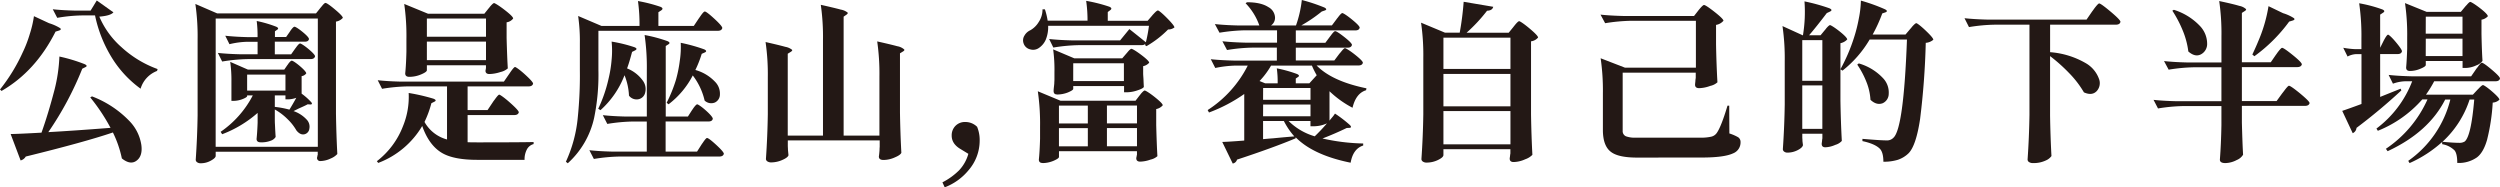
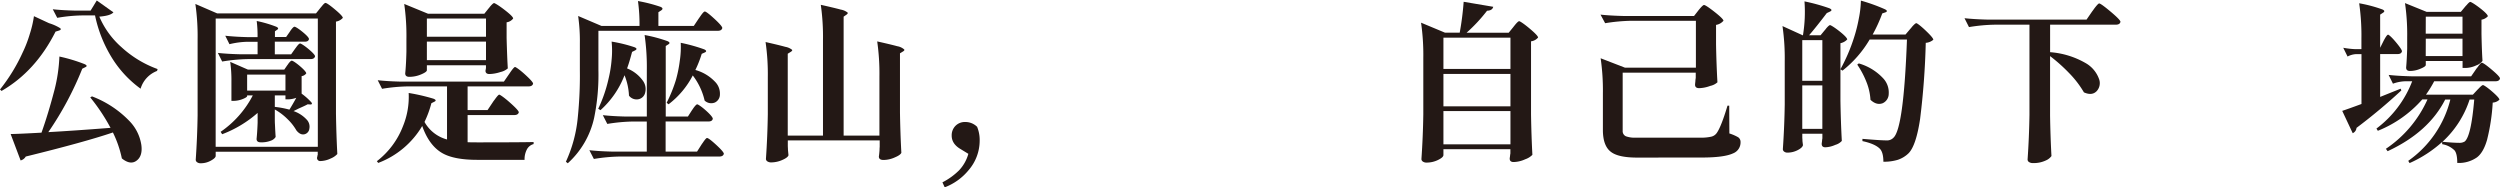
<svg xmlns="http://www.w3.org/2000/svg" viewBox="0 0 810.19 60.71">
  <title>資產 9</title>
  <g id="圖層_2" data-name="圖層 2">
    <g id="圖層_3" data-name="圖層 3">
      <path d="M.5,29.47,0,29A57,57,0,0,0,7.35,17a39.54,39.54,0,0,0,2.31-6A34.31,34.31,0,0,0,11,5.24l4.9,2.28a15.22,15.22,0,0,1,3.62,1.62c.34.33.18.59-.45.78L18,10.25Q11.53,23.11.5,29.47ZM44.25,52.07q-2,1.5-4.76-.73a35.05,35.05,0,0,0-2.9-8.41q-9.19,3.12-28.24,7.8A2.73,2.73,0,0,1,6.68,52L3.45,43.44q2.84-.05,10-.45,2.17-6.07,4.18-13.75a51.48,51.48,0,0,0,1.62-10.92,53,53,0,0,1,8.13,2.45c.82.37.91.71.28,1l-1,.5a104.35,104.35,0,0,1-11,20.55q8-.44,20.16-1.39a61.44,61.44,0,0,0-6.57-9.86l.56-.34a33.13,33.13,0,0,1,12,7.86,14.18,14.18,0,0,1,4,7.91Q46.28,50.57,44.25,52.07Zm1.31-23.33A35.18,35.18,0,0,1,36.2,18.63,42.43,42.43,0,0,1,30.8,5H26.46a51.24,51.24,0,0,0-7.91.78L17.1,3q3.06.34,7.41.44h4.85l2-3.28L36.76,4c-.63.74-2.15,1.2-4.57,1.39a27.66,27.66,0,0,0,7.19,9.91,34.77,34.77,0,0,0,11.69,7.08l-.17.61a8.84,8.84,0,0,0-5.35,5.8Z" style="fill:#231815" />
      <path d="M65.05,52.91a1.89,1.89,0,0,1-1.17-.33,1,1,0,0,1-.45-.78q.5-7.18.61-14.48V12.7a72.76,72.76,0,0,0-.73-11.42L70.4,4.35h32l1.34-1.67c.11-.15.3-.37.56-.67.56-.71.95-1.06,1.17-1.06q.56,0,3.09,2.12c1.69,1.41,2.54,2.32,2.54,2.73A3.76,3.76,0,0,1,108.88,7V36.82q.11,6.91.44,13.09a5.93,5.93,0,0,1-2.12,1.44,8.11,8.11,0,0,1-3.34.84,1,1,0,0,1-1.11-1.12,3.43,3.43,0,0,0,.11-.5c0-.15.07-.28.11-.39v-1H69.9v1.34q0,.67-1.5,1.5A6.65,6.65,0,0,1,65.05,52.91Zm4.84-5.34H103V6H69.9ZM72,19.94l-1.39-2.79q3.06.34,7.41.44h5.46V13.54H80.15a26.93,26.93,0,0,0-5.79.78L73,11.58q3,.34,7.13.45h3.34a38.22,38.22,0,0,0-.28-5.23,39.17,39.17,0,0,1,6.41,1.89c.63.33.7.65.22.95l-.72.5V12h3.62l1.17-1.67c.08-.11.17-.25.28-.44.6-.82,1-1.23,1.28-1.23s1.24.57,2.62,1.7,2.06,1.9,2.06,2.31c-.11.56-.57.84-1.39.84H89.06V17.6h5.29l1.22-1.72c.08-.11.19-.26.34-.45.63-.89,1.08-1.34,1.34-1.34s1.27.59,2.7,1.78,2.15,2,2.15,2.39c-.15.59-.63.89-1.45.89H80.31A56.21,56.21,0,0,0,72,19.94ZM84.49,46.12c-.89,0-1.34-.37-1.34-1.11q.22-2.06.34-5.24V36.59A37.58,37.58,0,0,1,72,43.5l-.5-.78A32.33,32.33,0,0,0,81.93,30.91H80.09v.22c0,.26-.46.57-1.39.95a8.29,8.29,0,0,1-3,.61H75V26.51a43.49,43.49,0,0,0-.39-6.46l5.74,2.51H92.12l1-1.45a2.14,2.14,0,0,0,.28-.39c.52-.71.91-1.06,1.17-1.06s1.24.59,2.62,1.76,2.06,2,2.06,2.36a2.19,2.19,0,0,1-1.5.89v5.68a19.87,19.87,0,0,1,3.18,2.84q.44.67-.34.67l-.89-.06q-.67.39-2.84,1.34L95.13,36a10.38,10.38,0,0,1,4.23,2.73,3.29,3.29,0,0,1,.89,3,2.07,2.07,0,0,1-1.56,1.78q-1.34.34-2.62-1.23a16.29,16.29,0,0,0-2.78-3.57,18.92,18.92,0,0,0-4.23-3.23v3.06c0,.48,0,1.1.05,1.84.08,1.74.15,3.06.22,4a2.84,2.84,0,0,1-1.45,1.17A8.26,8.26,0,0,1,84.49,46.12Zm-4.4-16.76H92.51V24.17H80.09Zm13.7,6.18q1-1.61,2.23-3.84a8.53,8.53,0,0,1-2.62.5h-.89V30.91H89.06v3.73A29.49,29.49,0,0,1,93.79,35.53Z" style="fill:#231815" />
      <path d="M122.58,52.8l-.45-.56a26.09,26.09,0,0,0,8.47-11.36,25,25,0,0,0,1.84-10.75A62.66,62.66,0,0,1,140.52,32c.78.34.87.65.28.95l-1,.5a32.9,32.9,0,0,1-2.23,6.07,11.86,11.86,0,0,0,7.3,5.68V28h-12.7a56.21,56.21,0,0,0-8.35.78L122.41,26q3.06.34,7.41.45H163.3l1.61-2.34c.11-.15.28-.39.5-.73.78-1.12,1.28-1.67,1.5-1.67s1.44.8,3.2,2.4,2.65,2.6,2.65,3c-.15.6-.65.89-1.5.89H151.54v7.68H158l1.67-2.5a8.36,8.36,0,0,1,.56-.78c.82-1.15,1.34-1.73,1.56-1.73s1.52.85,3.45,2.56,2.89,2.77,2.89,3.17c-.15.6-.65.89-1.5.89H151.54v8.8q1,.05,3.23.05,13.87,0,18.16-.11v.66a3.46,3.46,0,0,0-2.23,1.84A6.83,6.83,0,0,0,170,51.8H154.66q-7.52,0-11.31-2.17-4.29-2.46-6.52-8.8A28.08,28.08,0,0,1,122.58,52.8Zm10.08-27.9c-.89,0-1.34-.37-1.34-1.12q.28-2.61.39-7V12.7A72.76,72.76,0,0,0,131,1.28l7.74,3.18h18.21l1.39-1.73a5.15,5.15,0,0,0,.45-.56C159.45,1.4,159.9,1,160.12,1s1.49.73,3.37,2.18S166.3,5.55,166.3,6a3.19,3.19,0,0,1-2.12,1.23v5.07q.17,6.46.39,9.86a5.3,5.3,0,0,1-2.34,1.17,12.48,12.48,0,0,1-3.62.66c-.86,0-1.28-.37-1.28-1.11a1.14,1.14,0,0,0,.08-.36,1.83,1.83,0,0,1,.08-.42v-.95H138.34v1.61q0,.56-1.84,1.34A9.73,9.73,0,0,1,132.66,24.9Zm5.68-13h19.16V6H138.34Zm0,7.58h19.16v-6H138.34Z" style="fill:#231815" />
      <path d="M184,52.91l-.61-.5A44,44,0,0,0,187.25,38a135,135,0,0,0,.67-15.27V14.09a57.28,57.28,0,0,0-.56-8.91l7.58,3.23h12.31a55.26,55.26,0,0,0-.5-8.07,48.28,48.28,0,0,1,7.35,1.89c.71.33.78.71.22,1.11l-.95.62V8.41h11.47l1.56-2.34.44-.62Q228,3.73,228.4,3.73q.56,0,3.12,2.36t2.56,3c-.15.6-.63.89-1.45.89H193.93v12.7a69.15,69.15,0,0,1-1.39,15.54A27.89,27.89,0,0,1,184,52.91Zm8.46-1.39L191,48.68q3.06.34,7.41.45h11.2V39.38h-4.45a56.21,56.21,0,0,0-8.35.78l-1.45-2.84q3.06.34,7.41.45h6.85v-15a73.19,73.19,0,0,0-.72-11.42,46.56,46.56,0,0,1,7.46,2c.7.33.8.66.28,1l-.89.56V37.76h7.19l1.28-2c.11-.15.28-.39.5-.73.6-.82,1-1.22,1.23-1.22s1.31.66,2.81,2S231,38.08,231,38.48c-.11.6-.59.89-1.45.89H215.71v9.75H225.9l1.39-2.18c.11-.18.28-.42.5-.72q1-1.5,1.34-1.5.56,0,3,2.25t2.45,2.87q-.22.89-1.5.89h-32.3A56.21,56.21,0,0,0,192.43,51.52ZM194.6,35.7l-.73-.45a45.79,45.79,0,0,0,3.34-9.69,40,40,0,0,0,1-6.21,29.55,29.55,0,0,0,0-5.87,46.69,46.69,0,0,1,7.46,1.84c.74.33.8.66.17,1l-1,.5q-.89,3.4-1.62,5.35a11.52,11.52,0,0,1,5.18,4.07,4.57,4.57,0,0,1,.67,3.84A2.77,2.77,0,0,1,207,32.14,3.1,3.1,0,0,1,203.84,31a20,20,0,0,0-1.45-6.62A29.13,29.13,0,0,1,194.6,35.7Zm33.75-3.12a21.09,21.09,0,0,0-3.84-8.13,27.7,27.7,0,0,1-7.85,9.35l-.61-.5a46.11,46.11,0,0,0,3-7.4,42.46,42.46,0,0,0,1.25-6.18,29.29,29.29,0,0,0,.31-5.85A54.86,54.86,0,0,1,228.24,16c.74.37.8.71.17,1l-1,.45a35.74,35.74,0,0,1-2.06,5.23,13.82,13.82,0,0,1,6.35,3.79,5.43,5.43,0,0,1,1.61,4.07,2.89,2.89,0,0,1-1.61,2.67A3.1,3.1,0,0,1,228.35,32.59Z" style="fill:#231815" />
      <path d="M250,52.63a2.22,2.22,0,0,1-1.31-.33,1,1,0,0,1-.47-.78q.5-7.19.61-14.48v-12a72.76,72.76,0,0,0-.73-11.42q4.4,1,6.41,1.56a4.81,4.81,0,0,1,2.17.95c.15.19,0,.41-.39.66l-1,.62V43.95h11.42V13A73.22,73.22,0,0,0,266,1.56q4.46,1,6.51,1.56a4.79,4.79,0,0,1,2.17.95c.15.19,0,.41-.33.67l-.95.66V43.95H285V24.84a73.22,73.22,0,0,0-.72-11.42q4.46,1,6.51,1.56A4.51,4.51,0,0,1,293,16q.28.28-.34.67l-1,.61V36.43q.11,6.9.45,13.08c-.22.52-.93,1-2.12,1.5a9.08,9.08,0,0,1-3.67.83c-1,0-1.5-.37-1.5-1.11.08-.48.15-1.19.22-2.12a7.49,7.49,0,0,1,.05-1V45.51H255.31v1.72c0,.37.05.82.05,1.34.08.78.13,1.35.17,1.72q-.17.73-1.89,1.5A9,9,0,0,1,250,52.63Z" style="fill:#231815" />
      <path d="M306.15,60.71l-.73-1.62a21.39,21.39,0,0,0,5.4-3.9,12.7,12.7,0,0,0,3-5.34l-2.56-1.56c-1.89-1.12-2.84-2.56-2.84-4.35a4.32,4.32,0,0,1,1.22-3.15,4.25,4.25,0,0,1,3.18-1.25,5.35,5.35,0,0,1,3.84,1.56,11.22,11.22,0,0,1,.83,4.45,14.68,14.68,0,0,1-3.62,9.63A18.51,18.51,0,0,1,306.15,60.71Z" style="fill:#231815" />
-       <path d="M333.89,16a2.91,2.91,0,0,1-2.17-1.95,2.84,2.84,0,0,1,.28-2.51,4.1,4.1,0,0,1,1.89-1.73,7.48,7.48,0,0,0,2.73-2.67,7.19,7.19,0,0,0,1.23-4.12h.78a22.41,22.41,0,0,1,.89,3.67h12.92A43.54,43.54,0,0,0,352,.28a49.22,49.22,0,0,1,7.52,1.9c.74.33.84.7.28,1.11L359,3.9V6.74h12.92l1.45-1.67a3.13,3.13,0,0,1,.39-.45c.74-.82,1.24-1.23,1.5-1.23s1.31.82,2.92,2.45,2.42,2.65,2.42,3.06a3.35,3.35,0,0,1-2.06.66,32.77,32.77,0,0,1-7,5.4l-.44-.33.05-.45c-.18.3-.59.45-1.22.45H349.71a56.21,56.21,0,0,0-8.35.78L340,12.64q3.06.34,7.41.45H363l3-3.67q2.67,2.11,5.35,4.28a44.86,44.86,0,0,0,1-5.34H339.68a10.79,10.79,0,0,1-.78,4.51,6.2,6.2,0,0,1-2.23,2.68A3.23,3.23,0,0,1,333.89,16Zm4,36.82c-.82,0-1.22-.37-1.22-1.11.18-1.67.31-3.92.39-6.74V41a72.76,72.76,0,0,0-.73-11.42l7.35,3.06H368L369.26,31a5.88,5.88,0,0,0,.44-.56c.63-.74,1.06-1.11,1.28-1.11s1.44.69,3.2,2.09,2.64,2.29,2.64,2.7a3.65,3.65,0,0,1-2.12,1.22v5.18q.17,6.52.39,10.09a4.9,4.9,0,0,1-2.23,1.11,10.55,10.55,0,0,1-3.34.66c-.86,0-1.28-.37-1.28-1.11,0-.15.07-.35.11-.61s.07-.36.11-.5V49H343.19v1.84c0,.34-.56.74-1.67,1.23A9.22,9.22,0,0,1,337.9,52.85Zm4.62-22.22c-.7,0-1.06-.37-1.06-1.11s.15-1.47.22-2.51c0-.48.05-.87.05-1.17V23.45A48.49,48.49,0,0,0,341.3,16l6.85,2.9h15.54L365,17.38c.08-.08.19-.21.34-.39.63-.78,1.08-1.17,1.34-1.17s1.42.65,3.15,1.95,2.59,2.16,2.59,2.56a3.51,3.51,0,0,1-1.95,1.11v2.34c0,.53.07,1.17.11,2q.06,1.56.11,2.39c-.15.34-.84.71-2.09,1.12a10.76,10.76,0,0,1-3.26.61h-1.06v-2H347.81v.89c0,.3-.57.68-1.73,1.17A9.69,9.69,0,0,1,342.52,30.63Zm.67,9.42h9.36v-5.8h-9.36Zm0,7.4h9.36v-5.9h-9.36Zm4.62-21.16h16.43V20.5H347.81ZM358.73,40h9.74v-5.8h-9.74Zm0,7.4h9.74v-5.9h-9.74Z" style="fill:#231815" />
-       <path d="M399.5,53l-3.4-7q2.06-.05,7.13-.45V30.46a50.37,50.37,0,0,1-11.42,6l-.44-.79a36.87,36.87,0,0,0,13-14.42h-3.73a36.52,36.52,0,0,0-6.8.78l-1.45-2.84q3.06.33,7.41.44h14V15.43H406a56.21,56.21,0,0,0-8.35.78l-1.5-2.84q3.06.34,7.41.45h10.3v-4h-10.3a57.87,57.87,0,0,0-8.35.78L393.71,7.8q3.06.34,7.41.45h7a19.54,19.54,0,0,0-4.45-7.19l.44-.33q4.51,0,6.91,1.56a4,4,0,0,1,2.17,3.17,3,3,0,0,1-1.28,2.79H420A36.46,36.46,0,0,0,421.89,0a57.13,57.13,0,0,1,7.35,2.45c.7.4.74.73.11.94l-1,.34a45.86,45.86,0,0,1-6.63,4.51h9.91l1.5-2c.07-.11.2-.28.39-.5.74-1,1.24-1.5,1.5-1.5s1.4.68,3.09,2.06,2.53,2.26,2.53,2.67q-.17.89-1.45.89H419.94v4h9.58L430.91,12a5.44,5.44,0,0,1,.39-.5q1-1.4,1.39-1.4.56,0,3,1.92t2.45,2.54c-.15.59-.61.89-1.39.89H419.94V19.6h12.48l1.5-2c.11-.15.3-.37.56-.66.7-.89,1.17-1.34,1.39-1.34s1.43.68,3.18,2.06,2.62,2.27,2.62,2.67c-.11.59-.61.89-1.5.89H426.68q5,5.12,16.15,7.4l-.11.62q-3.29,1-4.4,5.68a32.54,32.54,0,0,1-7.46-5.35V39.1c.22-.3.56-.71,1-1.23s.63-.87.78-1.06a40.76,40.76,0,0,1,4.85,3.73c.48.53.44.82-.11.89l-.95.05q-3.68,1.79-7.85,3.4a64.8,64.8,0,0,0,13.2,1.62v.66q-3.29,1.06-4.07,5.57-12.14-2.46-17.82-8.24v.33q-7.3,3.06-19,6.91A1.75,1.75,0,0,1,399.5,53ZM410,27h4.06a32.54,32.54,0,0,0-.28-4.85A42.57,42.57,0,0,1,420.38,24c.67.34.76.65.28.95l-.73.5V27h4.4l2.39-2.62a24.61,24.61,0,0,1-1.56-3.12H411.92a25.91,25.91,0,0,1-3.73,5Zm-.67,5.35h15.37V28.52H409.35Zm0,5.34h15.37V33.87H409.35Zm0,7.41c.71-.07,1.8-.17,3.29-.28q4.51-.44,6.85-.61a23.13,23.13,0,0,1-3.4-5h-6.74Zm16.71-.89a58,58,0,0,0,4-4.24,10.36,10.36,0,0,1-4.29.95h-1.06V39.21H417.6A19.93,19.93,0,0,0,426.06,44.17Z" style="fill:#231815" />
      <path d="M462.32,52.69a2,2,0,0,1-1.22-.34,1,1,0,0,1-.45-.78q.5-7.18.61-14.48V18.77a72.71,72.71,0,0,0-.73-11.42l7.74,3.23h4.79a94.17,94.17,0,0,0,1.28-10l9.58,1.62c-.19.82-.86,1.24-2,1.28a51.92,51.92,0,0,1-6.63,7.12h13.65l1.5-1.84c.08-.11.21-.28.39-.5.74-.92,1.24-1.39,1.5-1.39s1.48.78,3.34,2.34,2.78,2.54,2.78,2.95a3.5,3.5,0,0,1-2.28,1.23V37.09q.11,6.91.44,13.09a6,6,0,0,1-2.34,1.44,9.46,9.46,0,0,1-3.73.89c-.86,0-1.28-.37-1.28-1.11,0-.22.08-.53.11-.89s.07-.56.11-.78V48.35H467.78v1.89q0,.73-1.67,1.56A8.38,8.38,0,0,1,462.32,52.69Zm5.46-30.36H489.5V12.2H467.78Zm0,12.14H489.5V23.95H467.78Zm0,12.31H489.5V36H467.78Z" style="fill:#231815" />
      <path d="M530.55,51.07q-6.07,0-8.47-1.84-2.62-1.95-2.62-7.12V30.3a72.85,72.85,0,0,0-.73-11.42l7.91,3.06H549.6V6.74H528.54a57.83,57.83,0,0,0-8.35.78l-1.5-2.78q3.06.33,7.41.44H549l1.39-1.78c.11-.15.28-.35.5-.61.67-.78,1.11-1.17,1.34-1.17q.56,0,3.43,2.25c1.91,1.5,2.87,2.46,2.87,2.86a4,4,0,0,1-2.4,1.34v6.29q.12,6.52.45,12.31a5,5,0,0,1-2.34,1.17,11,11,0,0,1-3.57.73c-.89,0-1.34-.37-1.34-1.11,0-.3.07-.71.11-1.23,0-.37.08-.71.11-1V23.56H525.87V42.39a1.81,1.81,0,0,0,1.06,1.78,8.52,8.52,0,0,0,3.29.44h20.66a14.86,14.86,0,0,0,3.51-.28,3,3,0,0,0,2-1.28q1.45-2.11,3.45-8.8h.56l.05,9a13.64,13.64,0,0,1,2.84,1.23,1.8,1.8,0,0,1,.78,1.56,3.78,3.78,0,0,1-2.45,3.67q-2.89,1.34-10.08,1.34Z" style="fill:#231815" />
      <path d="M579.28,49.46a1.67,1.67,0,0,1-1.08-.33,1,1,0,0,1-.42-.78q.5-7.19.61-14.48v-14a72.71,72.71,0,0,0-.73-11.42l6.58,3h.05a46.32,46.32,0,0,0,.5-11,59.84,59.84,0,0,1,8.07,2.23c.82.37.89.72.22,1.06l-1.06.5q-3.34,4.4-5.74,7.19H590l1.34-1.62a4.32,4.32,0,0,0,.45-.56c.63-.74,1.06-1.11,1.28-1.11s1.39.68,3.06,2,2.51,2.24,2.51,2.65A4.18,4.18,0,0,1,596.44,14V32.59q.11,6.91.45,13.08a4.52,4.52,0,0,1-2.12,1.28,8.44,8.44,0,0,1-3.23.78c-.78,0-1.17-.37-1.17-1.11,0-.22.08-.54.11-.95s.07-.61.11-.83v-1.5h-6.51v1.34a7.62,7.62,0,0,1,.05,1c.07.63.13,1.08.17,1.34-.11.56-.67,1.09-1.67,1.61A7.18,7.18,0,0,1,579.28,49.46Zm4.79-23.28h6.51V13h-6.51Zm0,15.59h6.51V27.68h-6.51Zm26.29,10.64c0-2-.39-3.45-1.17-4.23-1-1-2.84-1.86-5.62-2.45V45q5.9.5,7.85.5a2.8,2.8,0,0,0,2.17-.84q3.34-2.89,4.41-31.85H605.91a36.23,36.23,0,0,1-8.8,10.08l-.67-.45a57.16,57.16,0,0,0,4.4-10.24A48.87,48.87,0,0,0,602.4,6a32.81,32.81,0,0,0,.67-5.8A57.39,57.39,0,0,1,610.86,3c.78.4.83.74.17,1L610,4.35a49,49,0,0,1-3.12,6.85h10.64l1.56-1.84c.15-.15.35-.39.61-.73.67-.74,1.11-1.12,1.34-1.12s1.34.79,3,2.37,2.51,2.57,2.51,3a4.17,4.17,0,0,1-2.45,1,246,246,0,0,1-1.84,24.73q-1.28,8.47-3.67,11A9.14,9.14,0,0,1,615,51.8,15.3,15.3,0,0,1,610.36,52.41Zm-4.18-20a18.54,18.54,0,0,0-1.4-6.07,28.24,28.24,0,0,0-2.89-5.4l.5-.39a17.34,17.34,0,0,1,7.86,4.79,6.69,6.69,0,0,1,1.84,5.07,3.34,3.34,0,0,1-2,3.06C608.78,33.94,607.49,33.58,606.19,32.36Z" style="fill:#231815" />
      <path d="M658.93,52.85a2.34,2.34,0,0,1-1.37-.33,1,1,0,0,1-.47-.78q.5-7.19.61-14.48V8H646.45a56.17,56.17,0,0,0-8.35.78L636.65,5.9q3.06.34,7.41.45H676.2L678,3.73c.18-.22.42-.56.73-1q1.22-1.61,1.56-1.61.55,0,3.73,2.67t3.17,3.29Q687,8,685.66,8H664.39v8.91a27,27,0,0,1,11.36,3.45,9.67,9.67,0,0,1,4.45,5.12,3.81,3.81,0,0,1-.75,4.09q-1.53,1.53-4.1.36a32.06,32.06,0,0,0-4.79-6.24,53.57,53.57,0,0,0-6.18-5.51V37.49q.11,6.91.45,13.08A4.34,4.34,0,0,1,663,52,9.2,9.2,0,0,1,658.93,52.85Z" style="fill:#231815" />
-       <path d="M721.19,52.85c-1.19,0-1.78-.37-1.78-1.11q.39-5.12.5-11.2V34.37h-12.2a56.17,56.17,0,0,0-8.35.78l-1.45-2.79q3.06.34,7.41.44h14.59v-11h-8.74a56.25,56.25,0,0,0-8.36.78l-1.5-2.79q3.06.34,7.41.45h11.2V11.75A72.71,72.71,0,0,0,719.19.34q4.45.94,6.51,1.56a4.44,4.44,0,0,1,2.12,1c.19.19.08.41-.33.67l-.95.61v16h9.36l1.61-2.34c.15-.19.33-.45.56-.78q1.17-1.56,1.5-1.56.55,0,3.48,2.36c1.95,1.58,2.92,2.57,2.92,3-.15.6-.67.89-1.56.89H726.54v11h11.25l1.78-2.45.61-.78c.85-1.15,1.4-1.73,1.61-1.73q.56,0,3.63,2.51c2,1.67,3.06,2.71,3.06,3.12-.15.59-.65.89-1.5.89H726.54v5.4q.17,6.74.39,10.42a4.23,4.23,0,0,1-2.06,1.73A8.23,8.23,0,0,1,721.19,52.85Zm-12-36.14a26.26,26.26,0,0,0-1.89-7A37.65,37.65,0,0,0,704,3.46l.5-.28A19.69,19.69,0,0,1,713,8.47a8.34,8.34,0,0,1,2.28,5.63,3.78,3.78,0,0,1-2,3.51Q711.39,18.6,709.22,16.71Zm21.39,1.5-.67-.56.06-.06q1.17-2.5,1.78-4A47.69,47.69,0,0,0,735.17,2l4.73,2.28a13.68,13.68,0,0,1,3.51,1.61c.33.33.18.59-.45.78L741.86,7A50.58,50.58,0,0,1,730.6,18.21Z" style="fill:#231815" />
      <path d="M762.46,43.17l-3.4-7.24q1.89-.62,6.24-2.23V17.54h-1.73a6.61,6.61,0,0,0-2.78.78l-1.4-2.84a27.08,27.08,0,0,0,4,.45h1.89V12.48a72.79,72.79,0,0,0-.73-11.42,44.57,44.57,0,0,1,7.52,2c.74.33.82.69.22,1.06l-.94.62V15.48l1.06-2.12c.07-.15.2-.39.39-.73.52-.92.89-1.39,1.12-1.39s1.17.8,2.5,2.39,2,2.6,2,3c-.15.59-.61.89-1.39.89h-5.68V31.41l3.73-1.5L778,28.74l.22.56a181.68,181.68,0,0,1-14.53,12.14A2.11,2.11,0,0,1,762.46,43.17Zm18.44,9.69-.45-.73A34.36,34.36,0,0,0,794.1,32.25h-1.67Q787.08,42.83,773.77,49l-.56-.78a37.79,37.79,0,0,0,13.48-16H785A37.93,37.93,0,0,1,770.6,42.39l-.45-.73a34.47,34.47,0,0,0,11.58-15.32H779.4a12.84,12.84,0,0,0-3.9.78l-1.4-2.84q3.06.34,7.41.45h19.33l1.5-2.17a5.08,5.08,0,0,1,.56-.73c.7-1,1.17-1.5,1.39-1.5q.56,0,3.23,2.25t2.67,2.87q-.22.89-1.5.89H788.86a37.48,37.48,0,0,1-2.67,4.35h15.2l1.45-1.56.5-.5c.66-.7,1.11-1.06,1.34-1.06s1.34.69,2.92,2.06S810,31.9,810,32.31a3.39,3.39,0,0,1-2.17.94A64.2,64.2,0,0,1,806,45.31q-1.2,4.15-3.31,5.71a10.22,10.22,0,0,1-6.35,1.78q0-3-.89-4.07a7.42,7.42,0,0,0-4-2V46A39.79,39.79,0,0,1,780.9,52.85ZM781,23c-.82,0-1.23-.37-1.23-1.11.15-1.6.26-3.64.34-6.13V12.14A70,70,0,0,0,779.4,1l7,2.84H797.5l1.34-1.61a6.52,6.52,0,0,1,.56-.61c.56-.67.95-1,1.17-1s1.41.68,3.12,2,2.56,2.24,2.56,2.65a3.54,3.54,0,0,1-2.06,1.11V11q.11,5.51.33,8.74a4.29,4.29,0,0,1-2,1.44,8.58,8.58,0,0,1-3.4.84h-1.06V19.77H786.14v1.28c0,.33-.54.73-1.61,1.17A8.64,8.64,0,0,1,781,23Zm5.12-12.08h11.92V5.4H786.14Zm0,7.24h11.92V12.53H786.14ZM797,46.29a3.18,3.18,0,0,0,1.78-.45q2.06-1.79,3.06-13.59h-1.5a31.84,31.84,0,0,1-8.8,13.7Q795,46.28,797,46.29Z" style="fill:#231815" />
    </g>
  </g>
</svg>